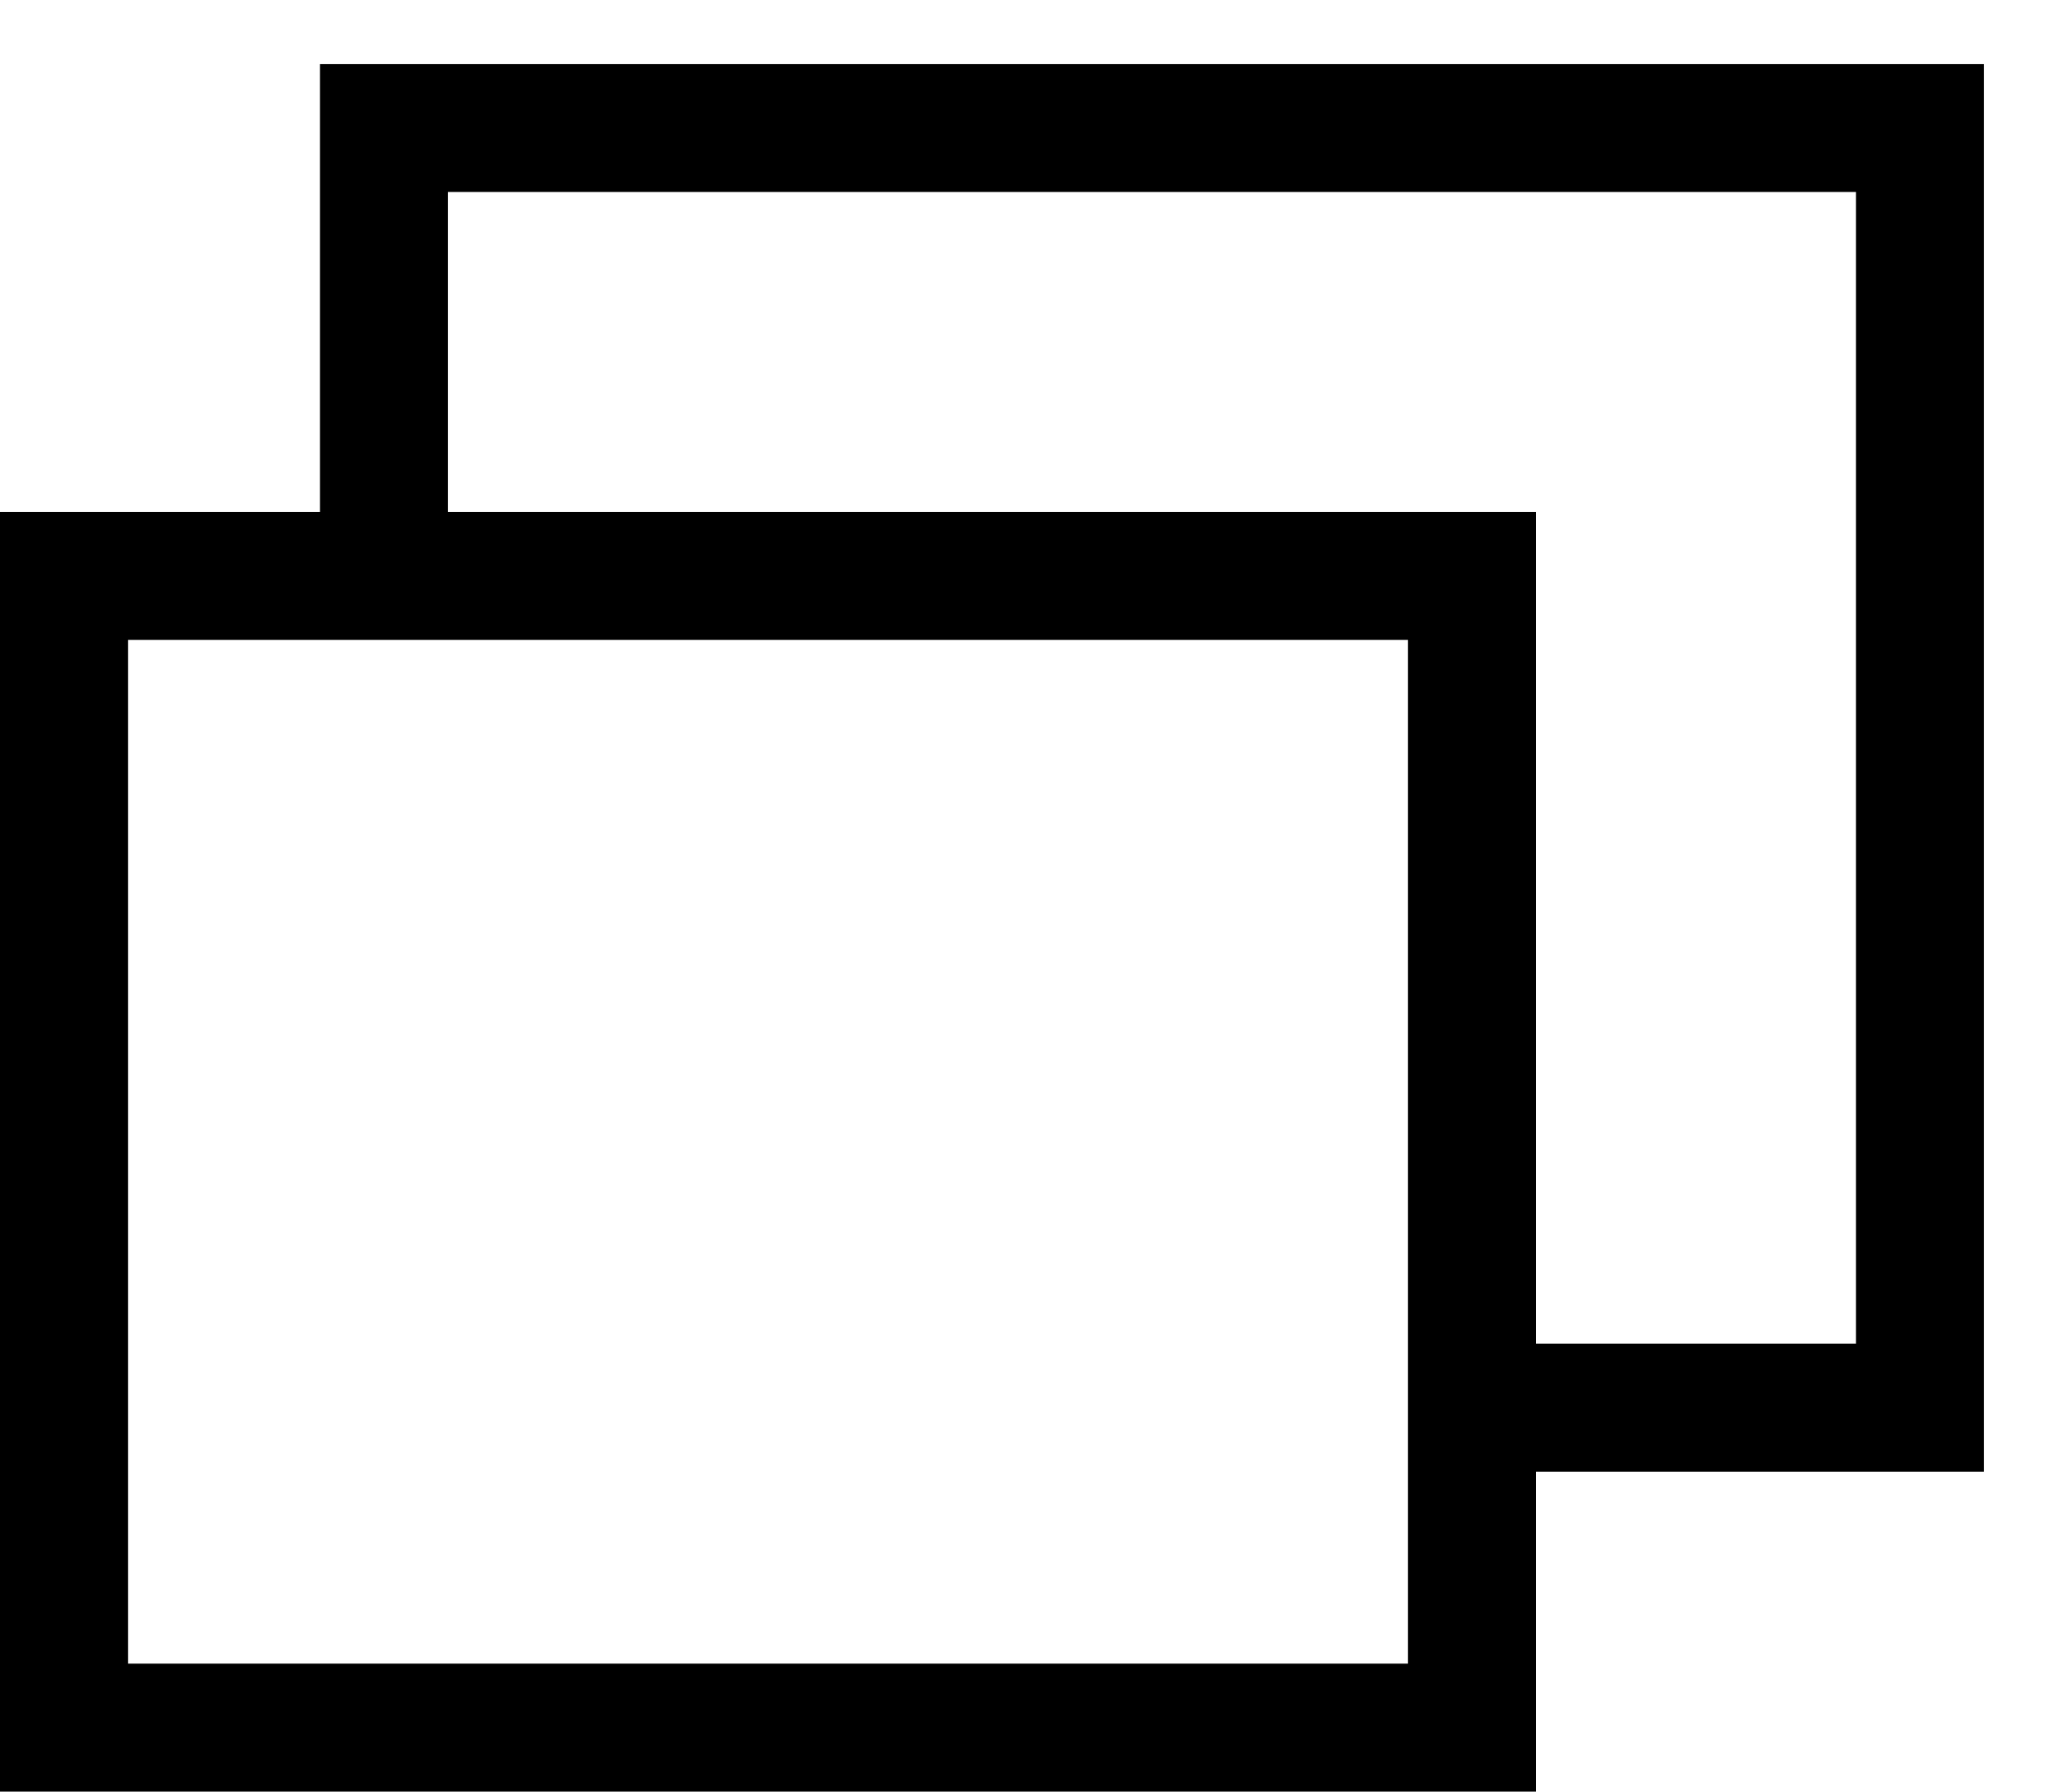
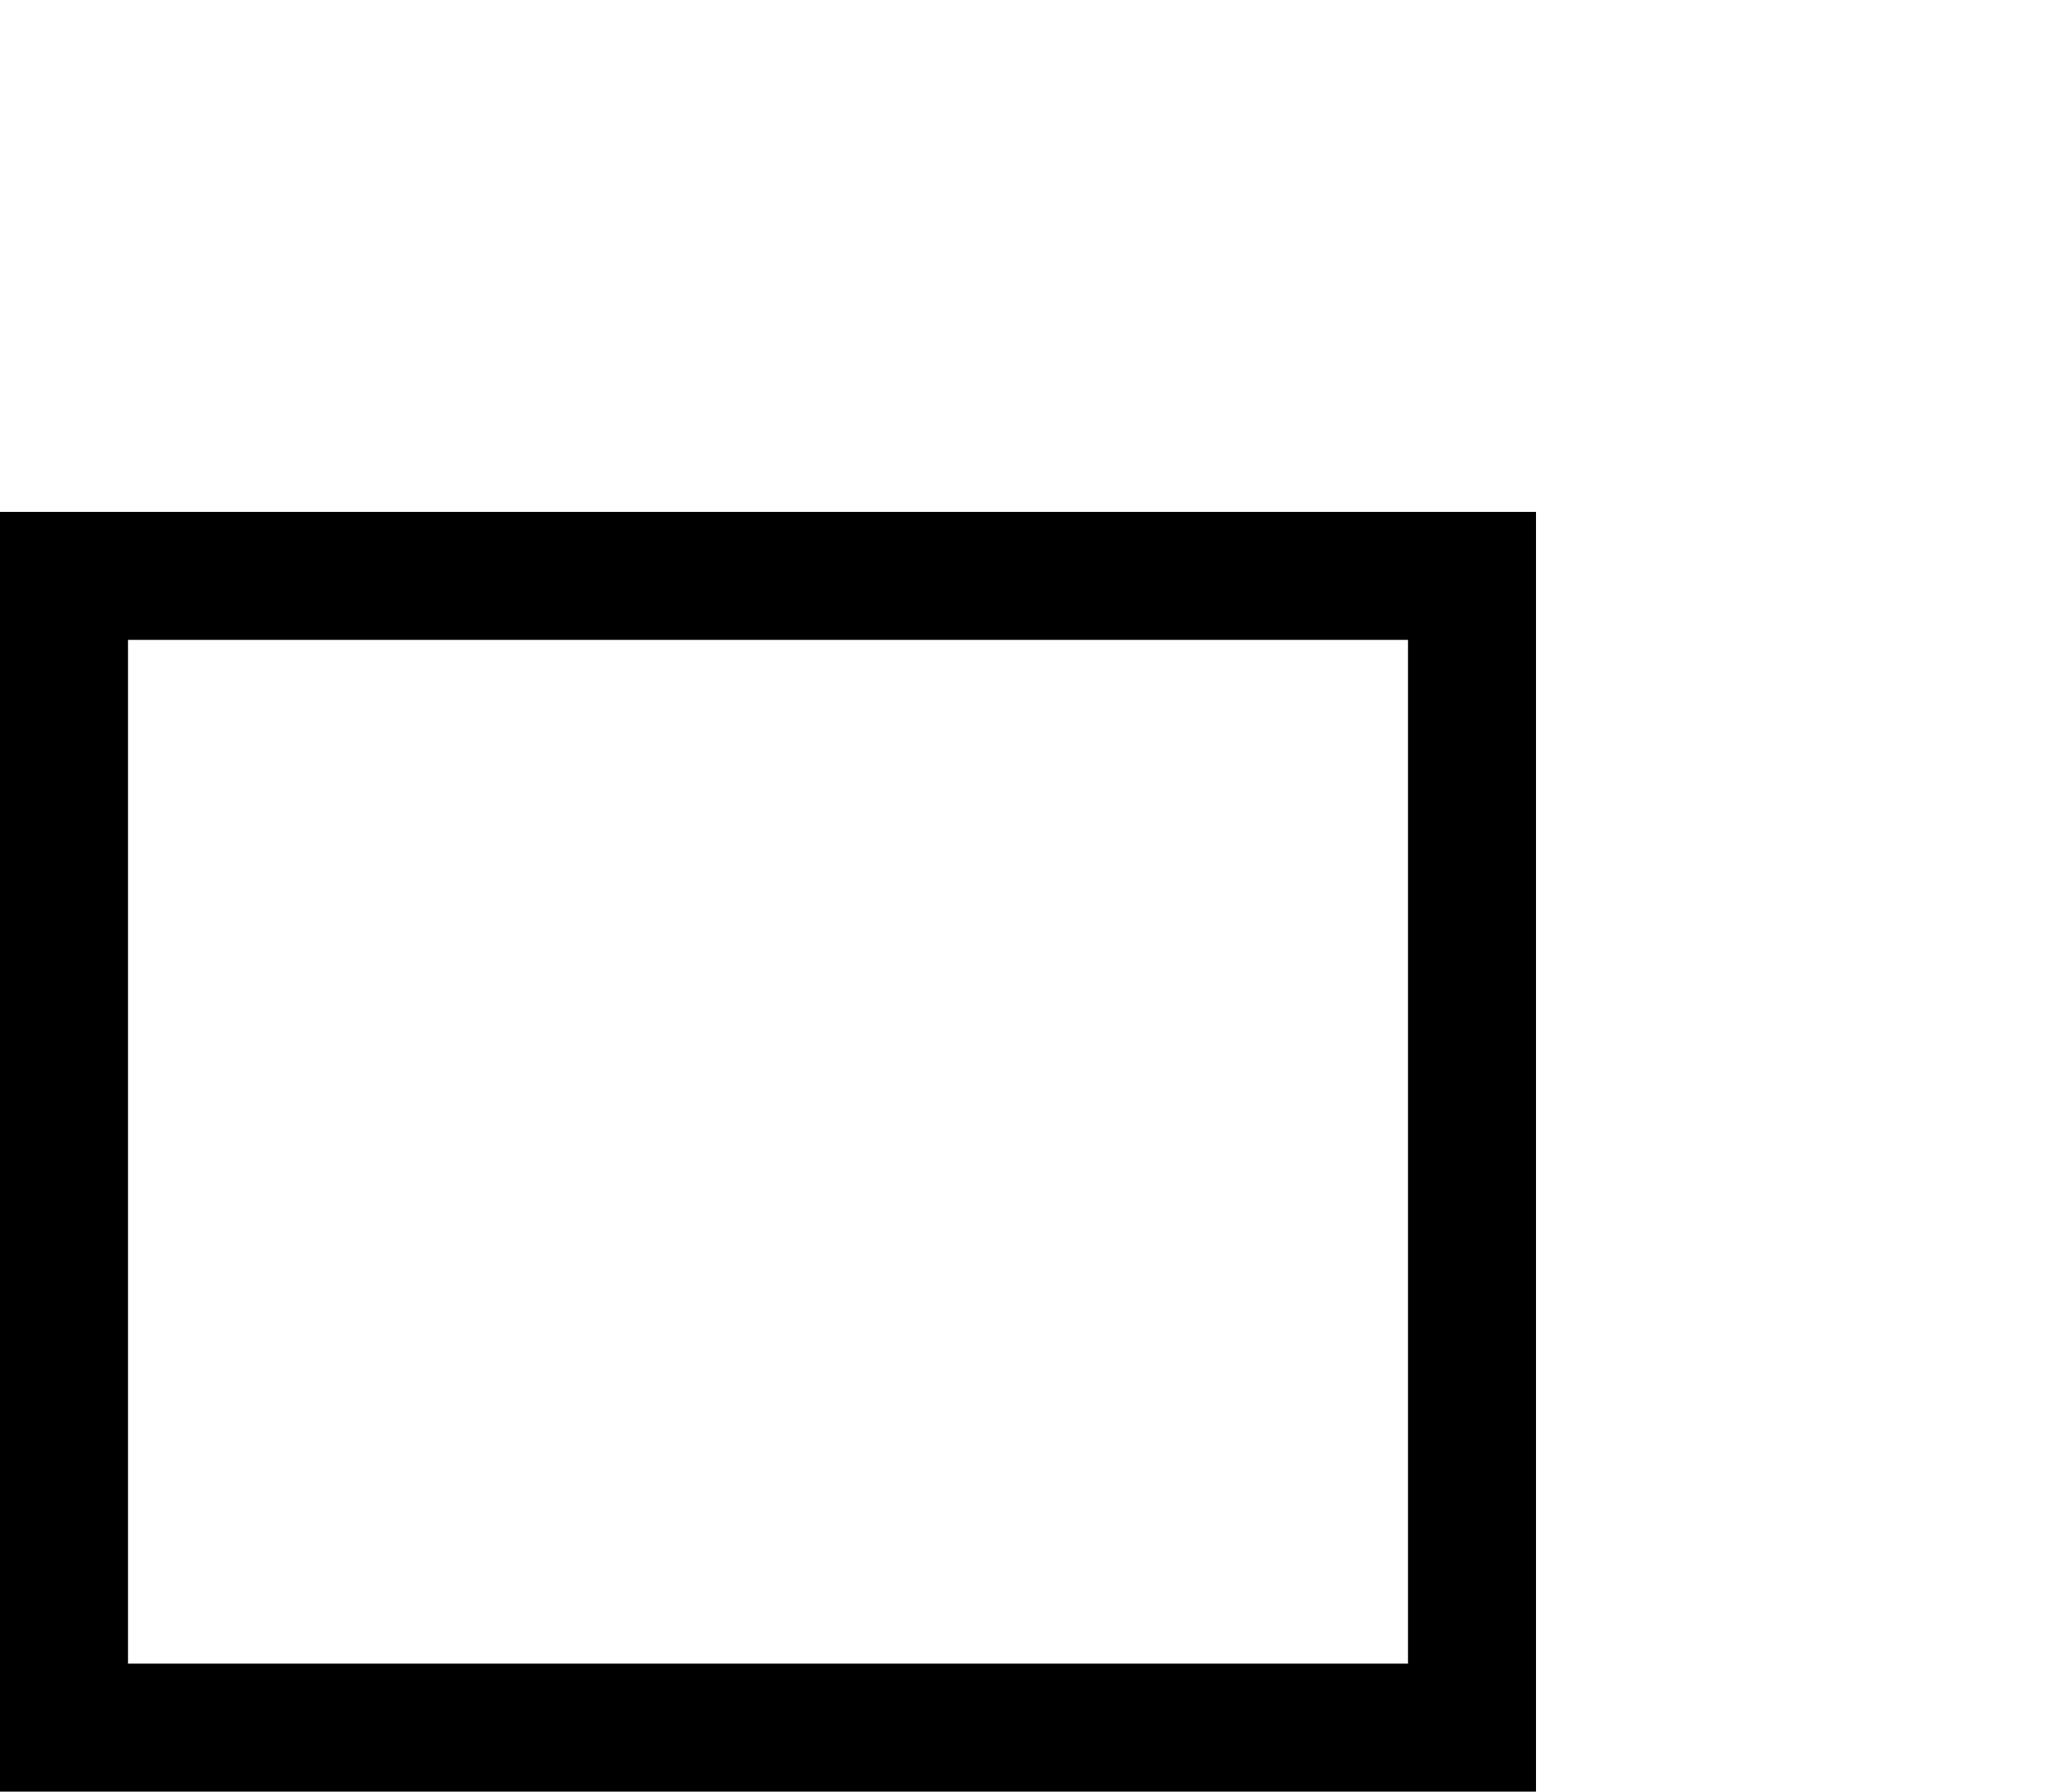
<svg xmlns="http://www.w3.org/2000/svg" width="16" height="14" fill="none">
-   <path fill-rule="evenodd" clip-rule="evenodd" d="M2.5.5h13v11h-4v-1h3v-9h-11v3h-1v-4Z" fill="#000" />
  <path fill-rule="evenodd" clip-rule="evenodd" d="M11 5H1v8h10V5ZM0 4v10h12V4H0Z" fill="#000" />
</svg>